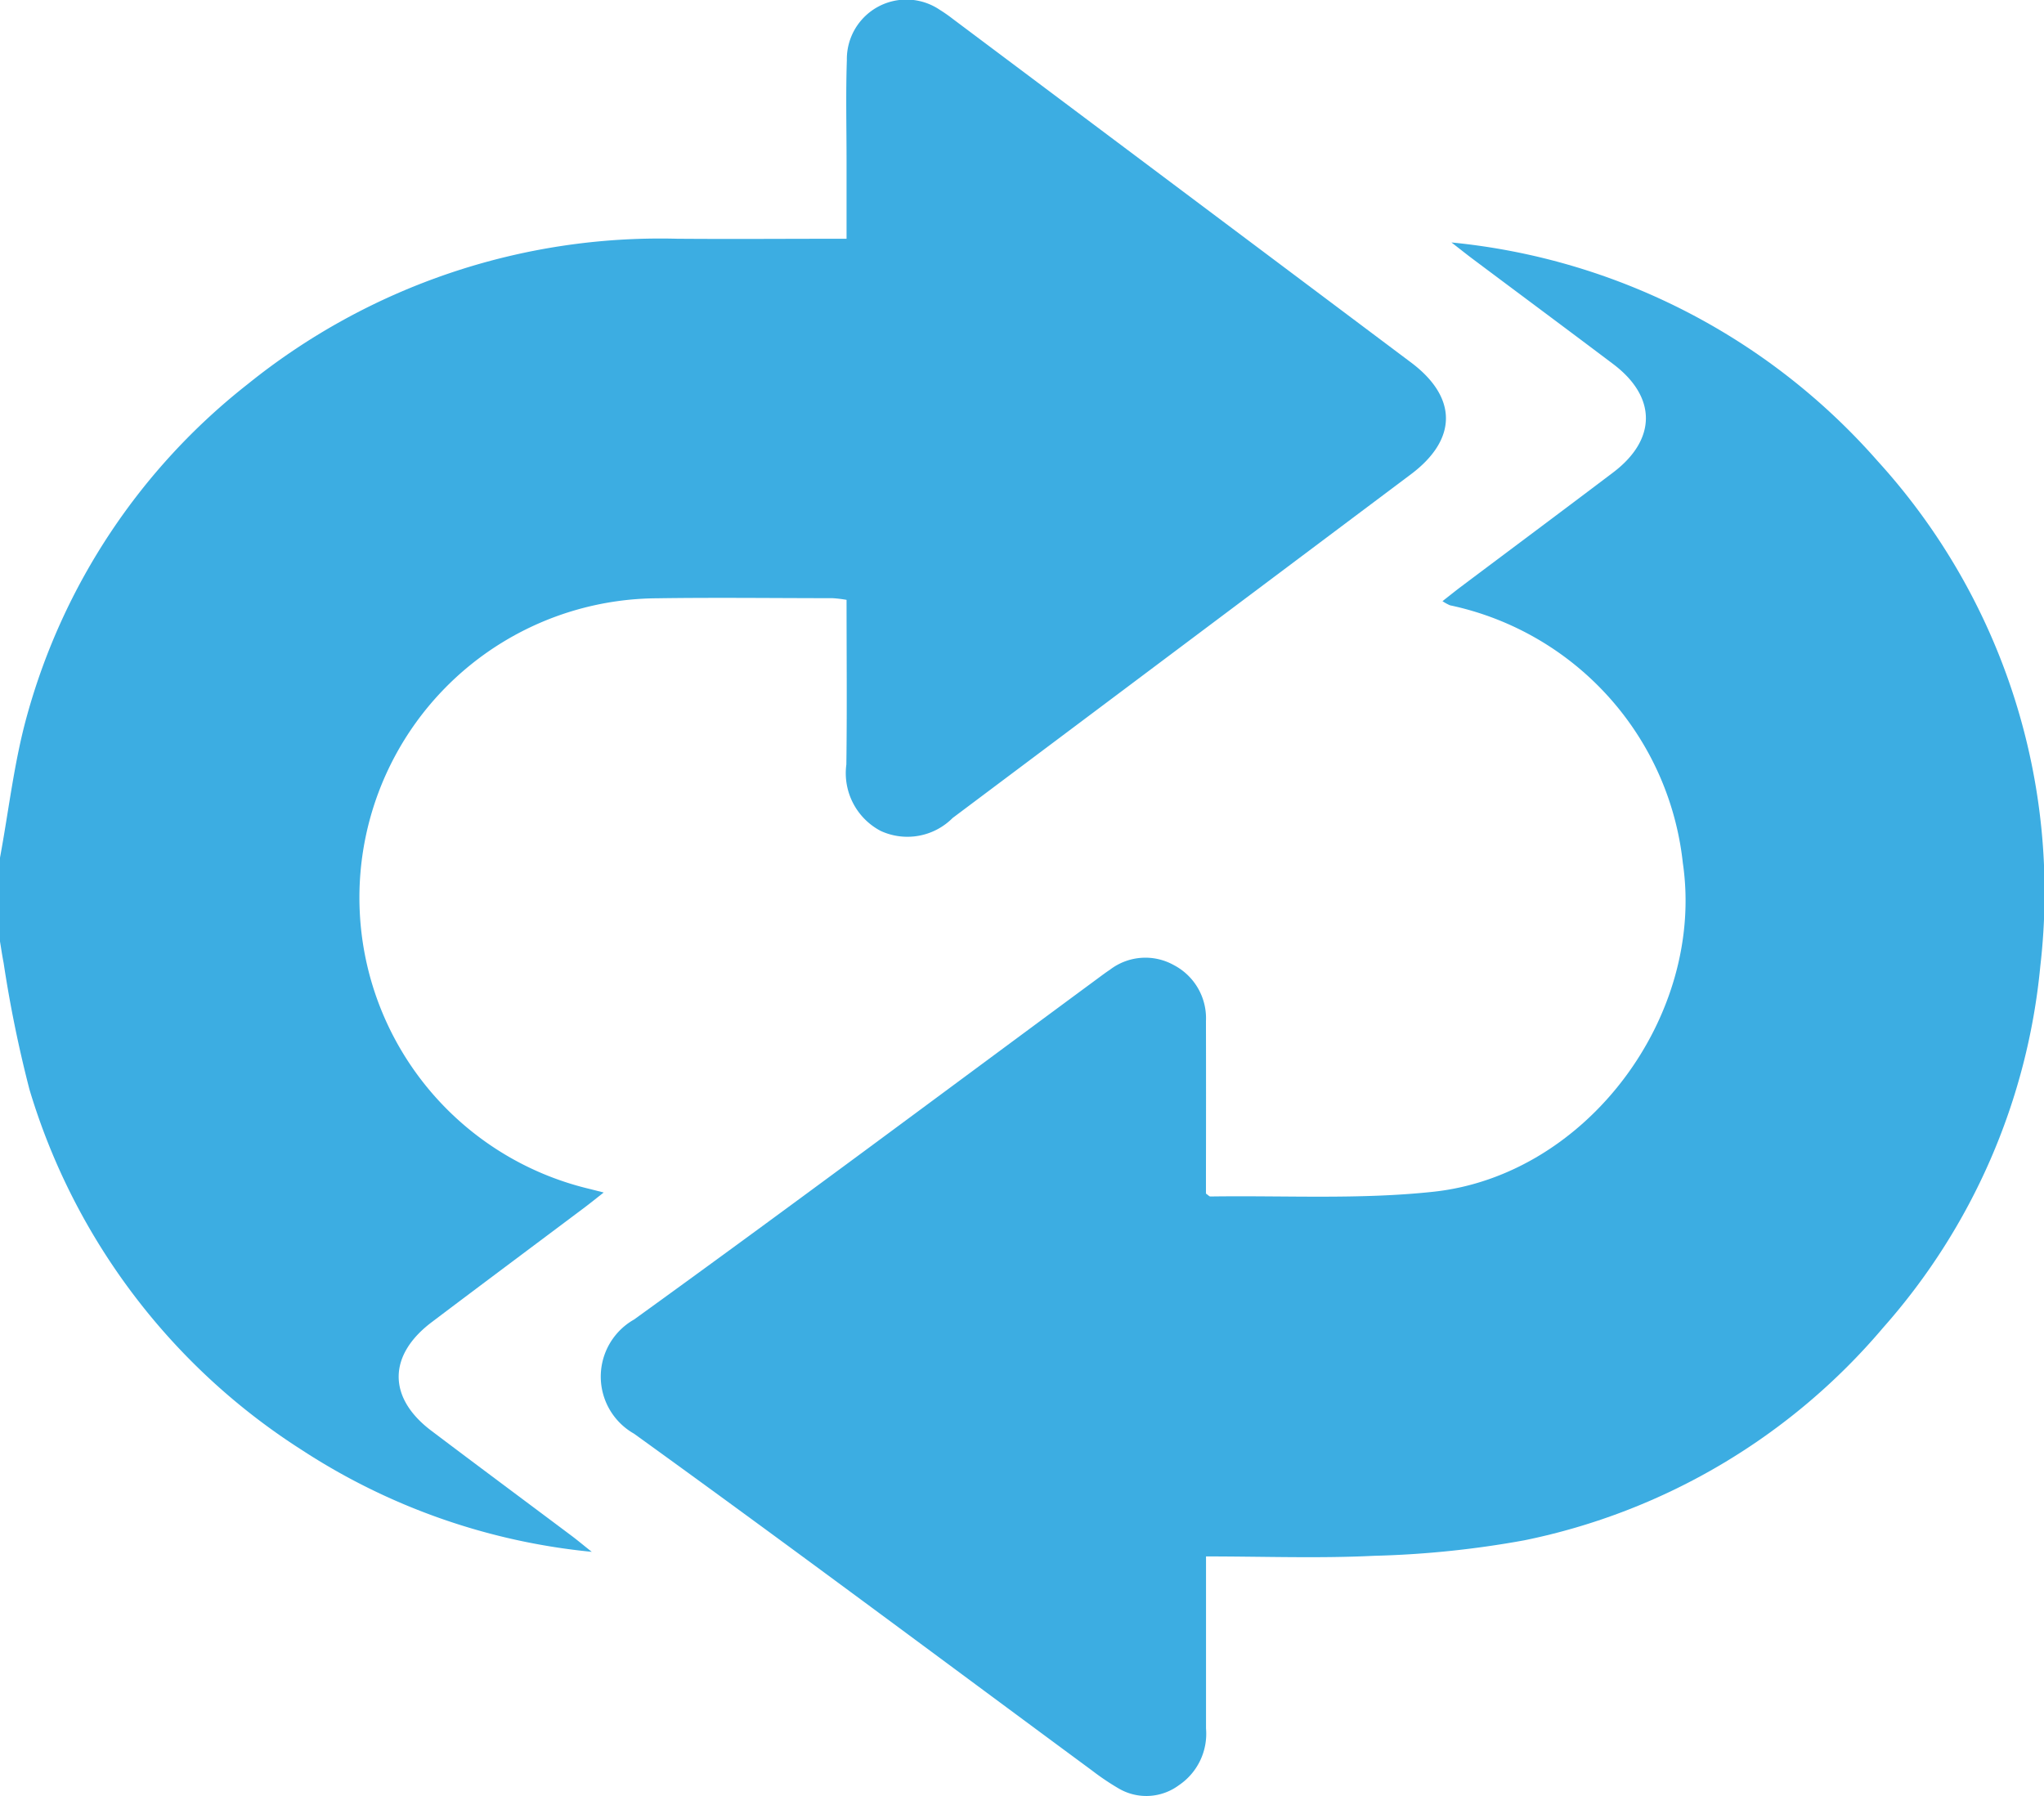
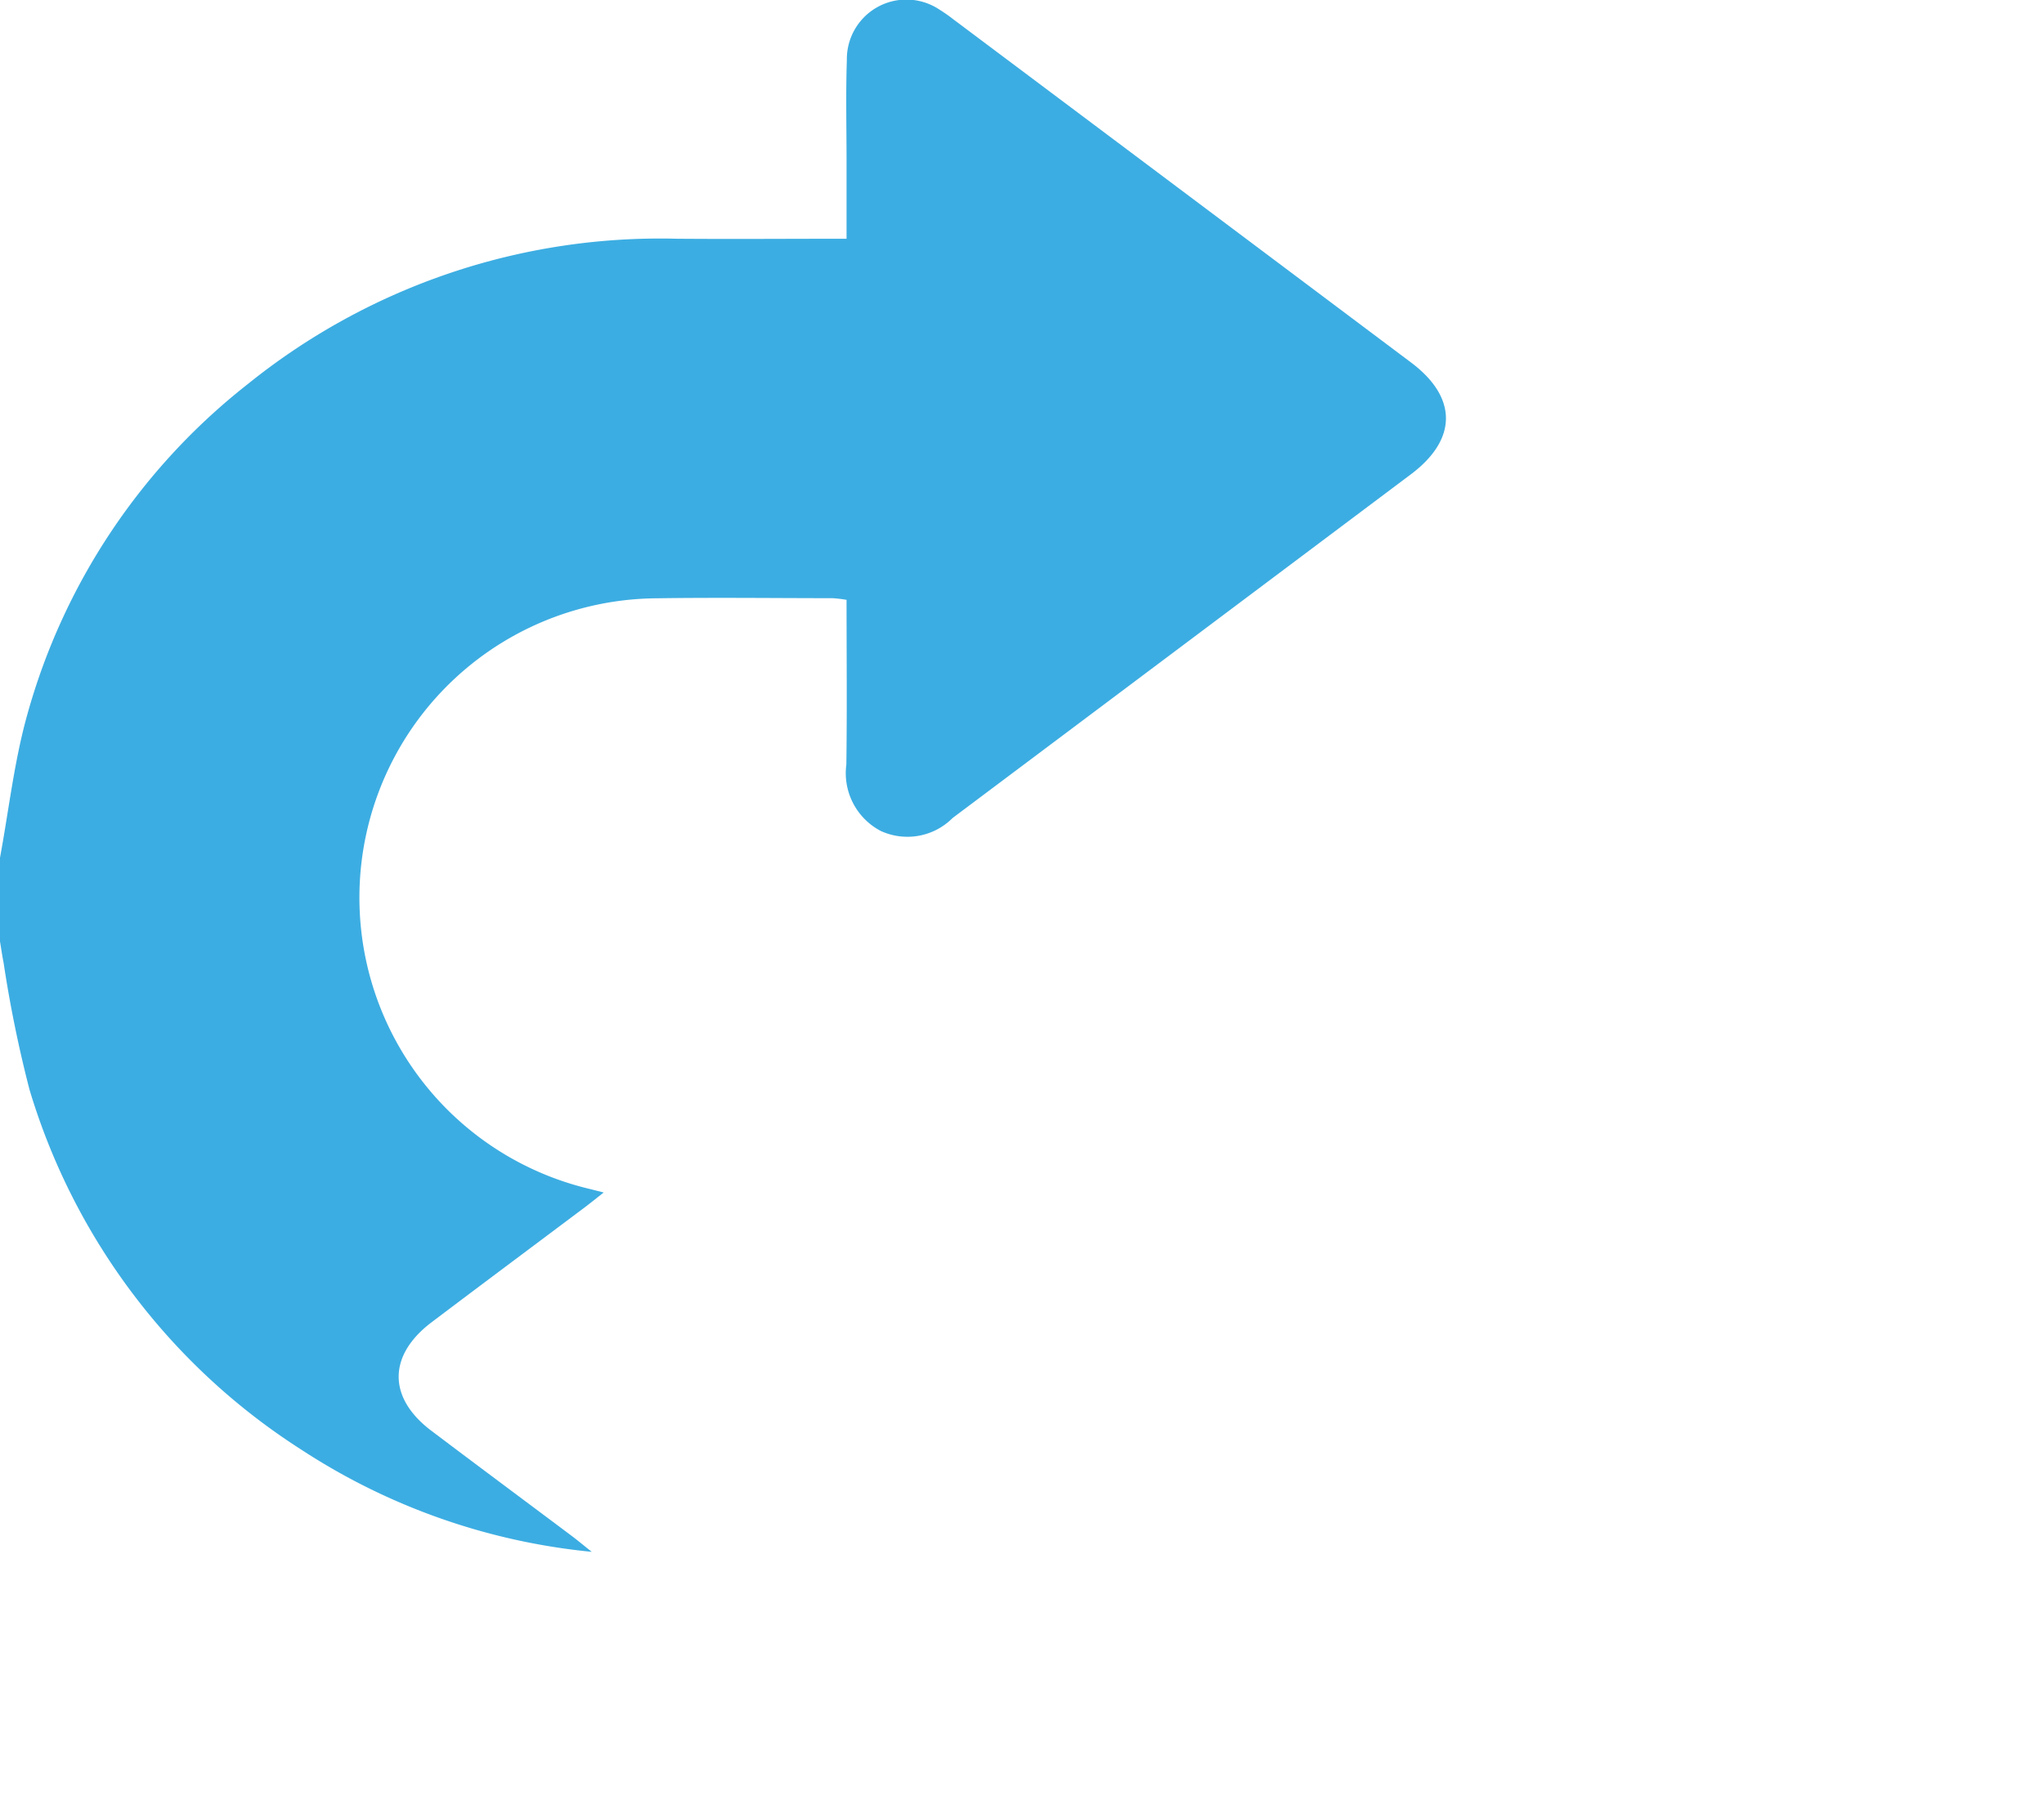
<svg xmlns="http://www.w3.org/2000/svg" id="Group_1362" data-name="Group 1362" width="89.814" height="78.928" viewBox="0 0 89.814 78.928">
  <path id="Path_2069" data-name="Path 2069" d="M-722.962-116.644c.387-2.087.622-4.216,1.189-6.252a27.967,27.967,0,0,1,9.7-14.563,28.863,28.863,0,0,1,18.864-6.386c2.45.019,4.9,0,7.445,0,0-1.173,0-2.275,0-3.377,0-1.491-.037-2.984.013-4.474a2.616,2.616,0,0,1,4.079-2.212,6.564,6.564,0,0,1,.574.4q10.069,7.547,20.136,15.1c2.05,1.538,2.046,3.377-.008,4.918q-10.065,7.552-20.132,15.1a2.805,2.805,0,0,1-3.157.572,2.868,2.868,0,0,1-1.514-2.922c.033-2.395.009-4.79.009-7.235a5.422,5.422,0,0,0-.615-.074c-2.573,0-5.147-.034-7.72.005a13.154,13.154,0,0,0-13.055,13.785A13.152,13.152,0,0,0-697.107-102.1c.163.04.325.082.672.17-.353.277-.588.468-.829.649-2.244,1.685-4.495,3.361-6.733,5.053-1.923,1.454-1.93,3.317-.019,4.762,2.052,1.551,4.117,3.084,6.175,4.627.25.187.489.389.881.7a28.311,28.311,0,0,1-12.759-4.488,28.468,28.468,0,0,1-11.947-15.826,54.869,54.869,0,0,1-1.137-5.568c-.062-.312-.107-.628-.159-.942Z" transform="translate(722.962 154.337)" fill="#3cade2" />
-   <path id="Path_2070" data-name="Path 2070" d="M-576.245-48.092c0,2.6,0,5.085,0,7.567a2.726,2.726,0,0,1-1.193,2.488,2.4,2.4,0,0,1-2.648.141,11.091,11.091,0,0,1-1.161-.782c-6.7-4.943-13.374-9.935-20.13-14.807a2.883,2.883,0,0,1,0-5.018c6.825-4.927,13.567-9.967,20.341-14.964.188-.139.375-.281.57-.409a2.56,2.56,0,0,1,2.812-.2,2.632,2.632,0,0,1,1.406,2.455q.007,3.333,0,6.667v.917c.1.068.146.127.192.127,3.271-.049,6.568.141,9.807-.209,6.749-.73,11.942-7.742,10.955-14.451a13,13,0,0,0-10.231-11.321,2.034,2.034,0,0,1-.33-.182c.289-.226.525-.416.767-.6,2.244-1.685,4.494-3.362,6.731-5.055,1.918-1.451,1.92-3.317.006-4.762-2.053-1.549-4.119-3.082-6.178-4.624-.247-.185-.489-.379-.932-.723a28.594,28.594,0,0,1,18.731,9.612,28.145,28.145,0,0,1,7.144,22.19,27.922,27.922,0,0,1-6.908,15.892A27.979,27.979,0,0,1-562.26-48.8a42.526,42.526,0,0,1-6.609.681C-571.286-48-573.712-48.092-576.245-48.092Z" transform="translate(629.238 116.492)" fill="#3cade2" />
</svg>